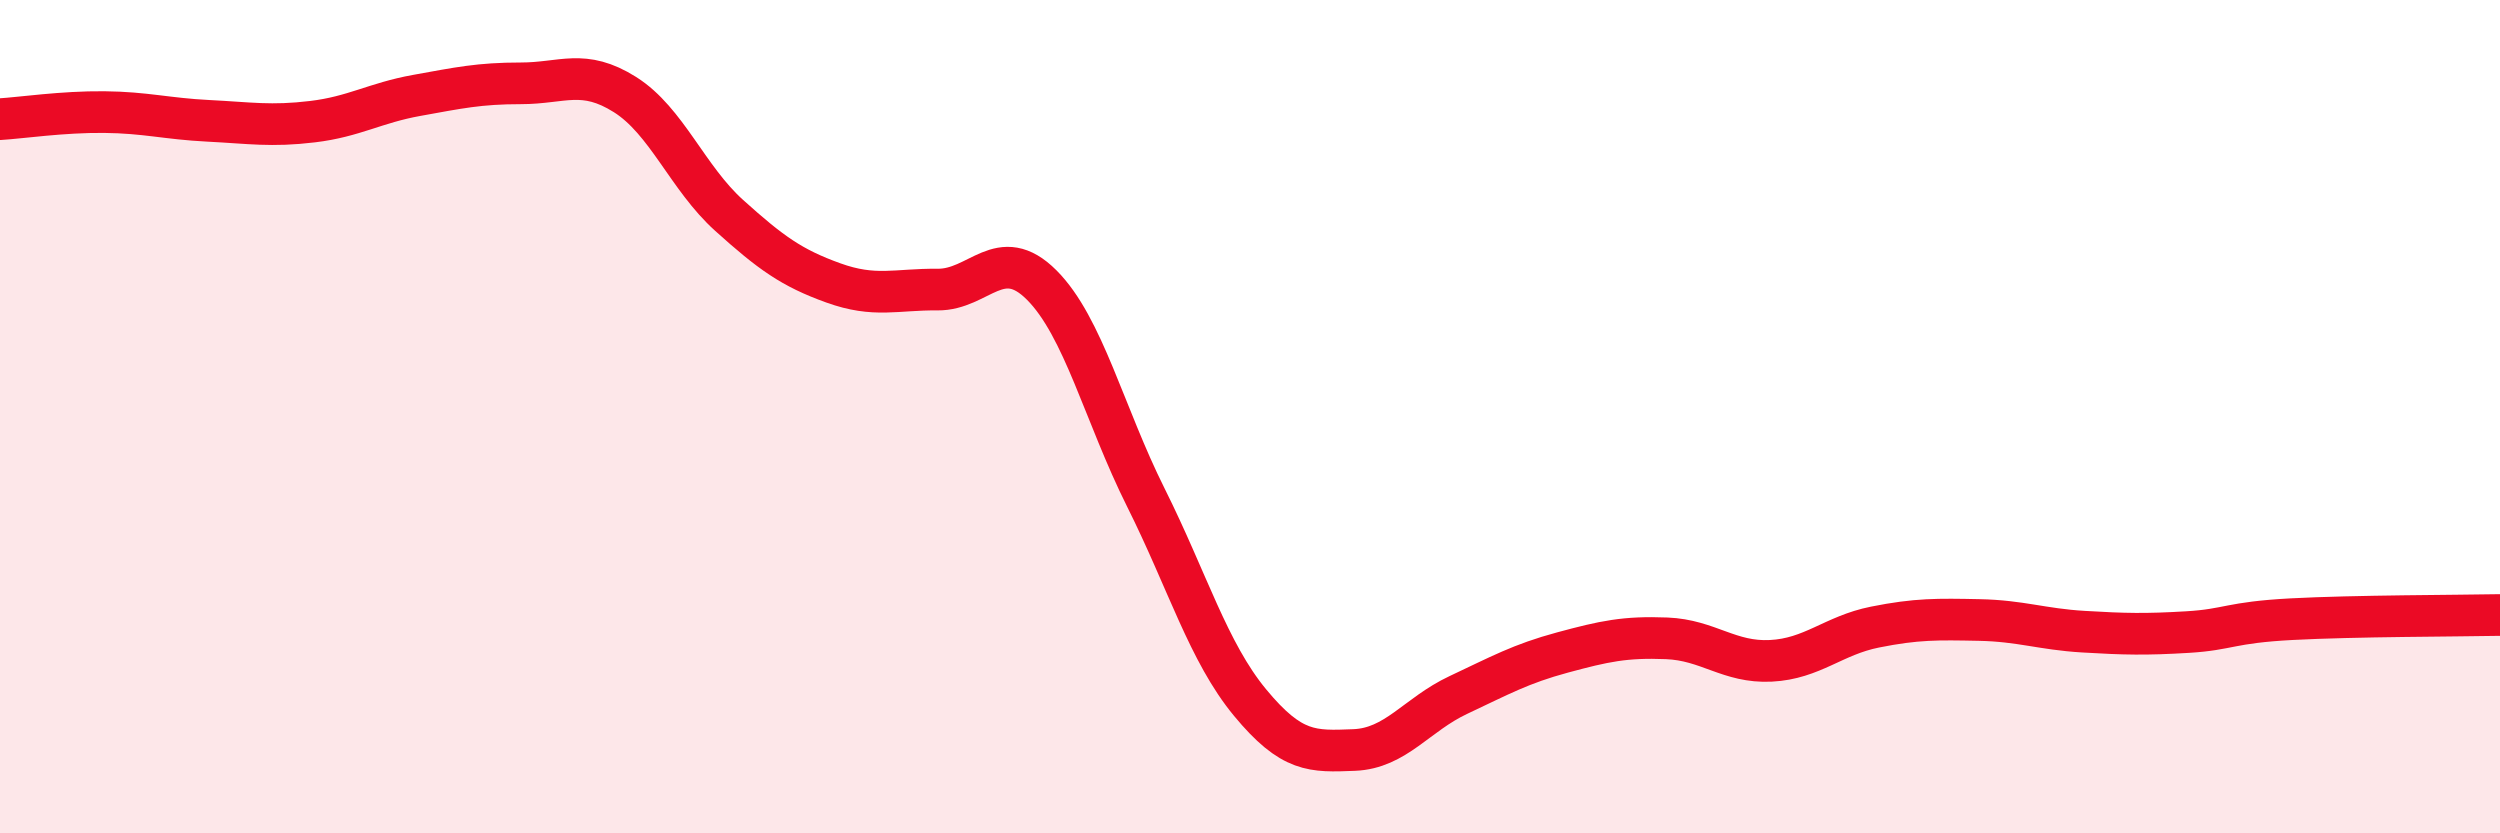
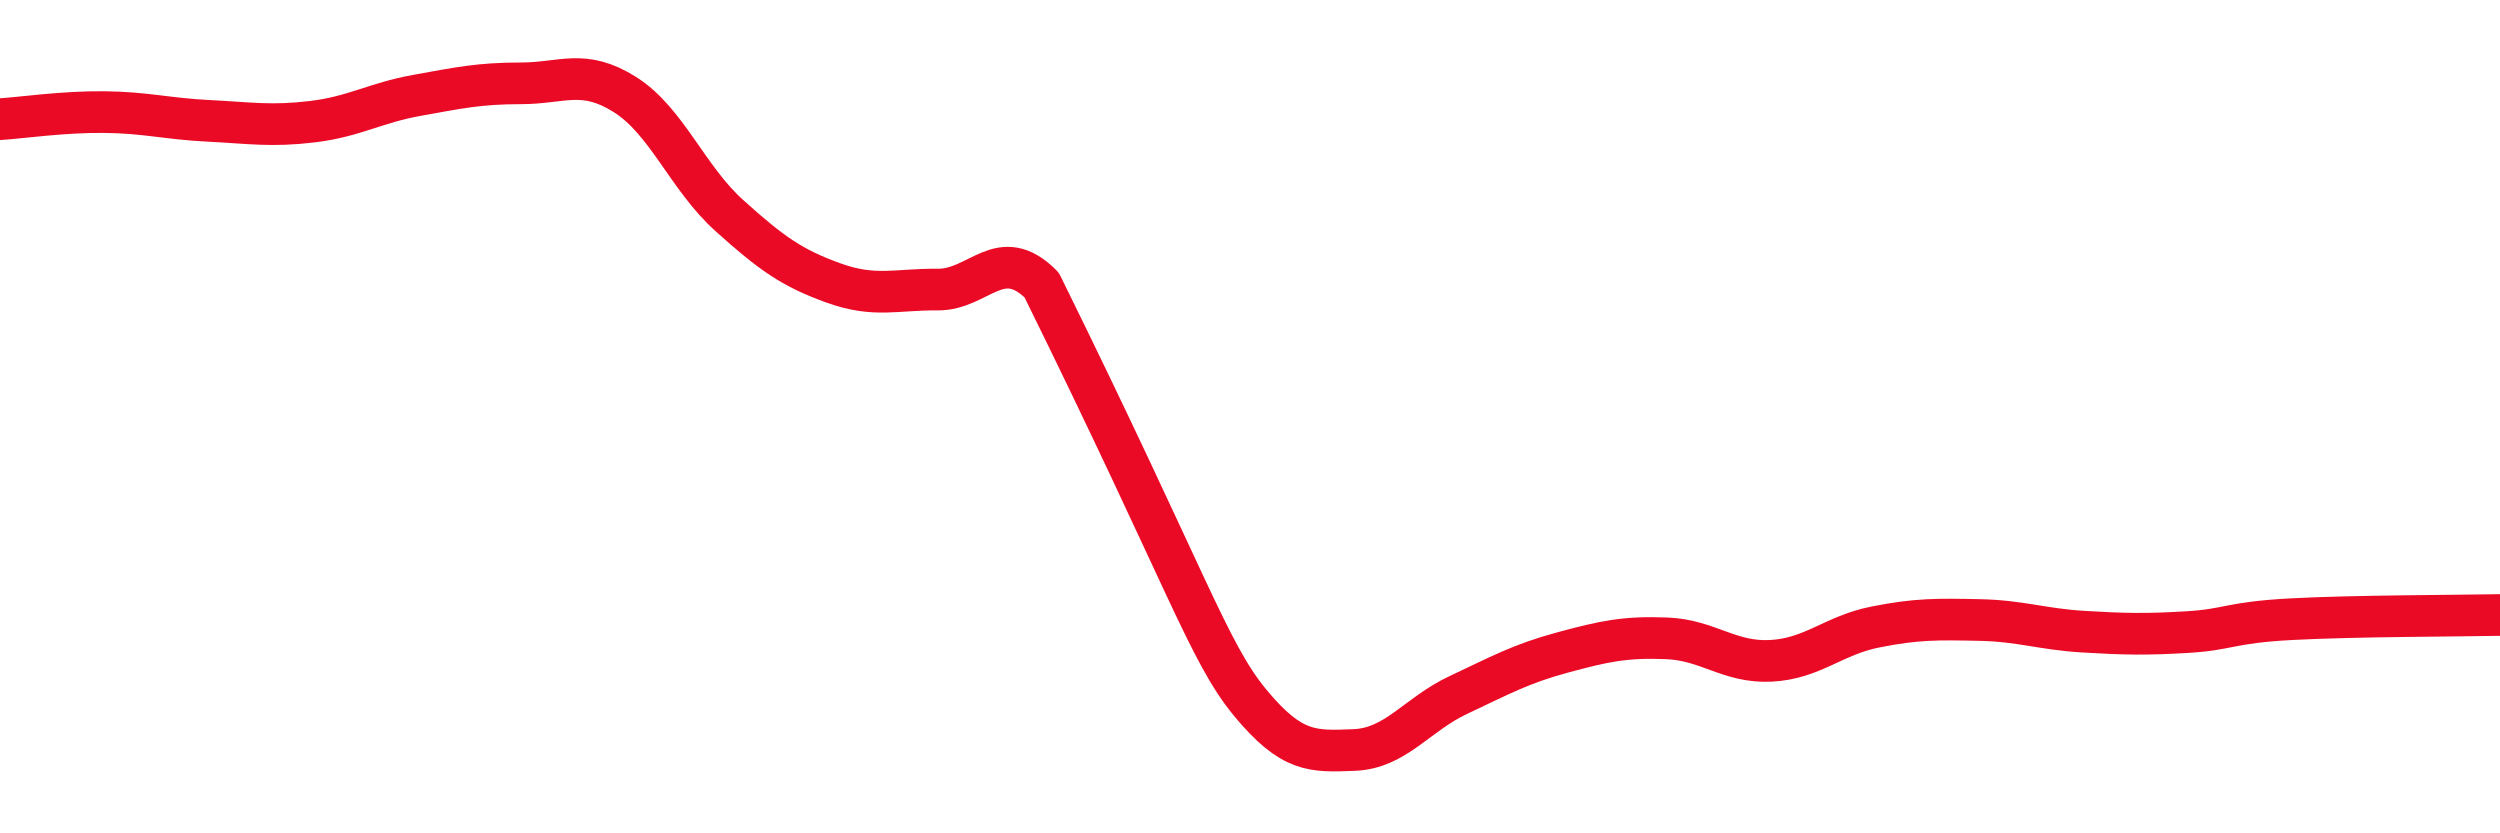
<svg xmlns="http://www.w3.org/2000/svg" width="60" height="20" viewBox="0 0 60 20">
-   <path d="M 0,2.86 C 0.5,2.83 1.5,2.68 2.5,2.69 C 3.5,2.7 4,2.85 5,2.9 C 6,2.95 6.5,3.04 7.5,2.92 C 8.5,2.8 9,2.47 10,2.29 C 11,2.11 11.5,2 12.5,2 C 13.5,2 14,1.64 15,2.27 C 16,2.9 16.5,4.27 17.5,5.17 C 18.5,6.07 19,6.43 20,6.79 C 21,7.15 21.5,6.94 22.5,6.95 C 23.5,6.96 24,5.84 25,6.84 C 26,7.84 26.5,9.94 27.5,11.94 C 28.5,13.94 29,15.65 30,16.86 C 31,18.07 31.5,18.04 32.5,18 C 33.5,17.96 34,17.15 35,16.68 C 36,16.21 36.5,15.93 37.5,15.66 C 38.5,15.39 39,15.28 40,15.32 C 41,15.36 41.5,15.91 42.5,15.86 C 43.5,15.81 44,15.25 45,15.05 C 46,14.85 46.5,14.86 47.5,14.88 C 48.5,14.9 49,15.1 50,15.16 C 51,15.22 51.5,15.23 52.5,15.17 C 53.5,15.11 53.5,14.94 55,14.86 C 56.5,14.78 59,14.78 60,14.76L60 20L0 20Z" fill="#EB0A25" opacity="0.1" stroke-linecap="round" stroke-linejoin="round" />
-   <path d="M 0,2.86 C 0.5,2.83 1.5,2.68 2.5,2.69 C 3.5,2.7 4,2.85 5,2.9 C 6,2.95 6.5,3.04 7.5,2.92 C 8.5,2.8 9,2.47 10,2.29 C 11,2.11 11.5,2 12.5,2 C 13.5,2 14,1.64 15,2.27 C 16,2.9 16.5,4.27 17.5,5.17 C 18.5,6.07 19,6.43 20,6.79 C 21,7.15 21.5,6.94 22.5,6.95 C 23.5,6.96 24,5.84 25,6.84 C 26,7.84 26.5,9.94 27.5,11.94 C 28.5,13.94 29,15.65 30,16.86 C 31,18.07 31.5,18.04 32.5,18 C 33.5,17.96 34,17.15 35,16.68 C 36,16.21 36.5,15.93 37.5,15.66 C 38.5,15.39 39,15.28 40,15.32 C 41,15.36 41.5,15.91 42.5,15.86 C 43.5,15.81 44,15.25 45,15.05 C 46,14.85 46.5,14.86 47.5,14.88 C 48.5,14.9 49,15.1 50,15.16 C 51,15.22 51.5,15.23 52.5,15.17 C 53.5,15.11 53.5,14.94 55,14.86 C 56.5,14.78 59,14.78 60,14.76" stroke="#EB0A25" stroke-width="1" fill="none" stroke-linecap="round" stroke-linejoin="round" />
+   <path d="M 0,2.86 C 0.5,2.83 1.5,2.68 2.5,2.69 C 3.5,2.7 4,2.85 5,2.9 C 6,2.95 6.5,3.04 7.5,2.92 C 8.5,2.8 9,2.47 10,2.29 C 11,2.11 11.5,2 12.5,2 C 13.5,2 14,1.64 15,2.27 C 16,2.9 16.5,4.27 17.5,5.17 C 18.5,6.07 19,6.43 20,6.79 C 21,7.15 21.5,6.94 22.5,6.95 C 23.5,6.96 24,5.84 25,6.84 C 28.5,13.94 29,15.65 30,16.86 C 31,18.07 31.5,18.04 32.5,18 C 33.5,17.96 34,17.15 35,16.68 C 36,16.21 36.5,15.93 37.5,15.66 C 38.5,15.39 39,15.28 40,15.32 C 41,15.36 41.5,15.91 42.5,15.86 C 43.5,15.81 44,15.25 45,15.05 C 46,14.85 46.5,14.86 47.5,14.88 C 48.5,14.9 49,15.1 50,15.16 C 51,15.22 51.5,15.23 52.5,15.17 C 53.5,15.11 53.5,14.94 55,14.86 C 56.5,14.78 59,14.78 60,14.76" stroke="#EB0A25" stroke-width="1" fill="none" stroke-linecap="round" stroke-linejoin="round" />
</svg>